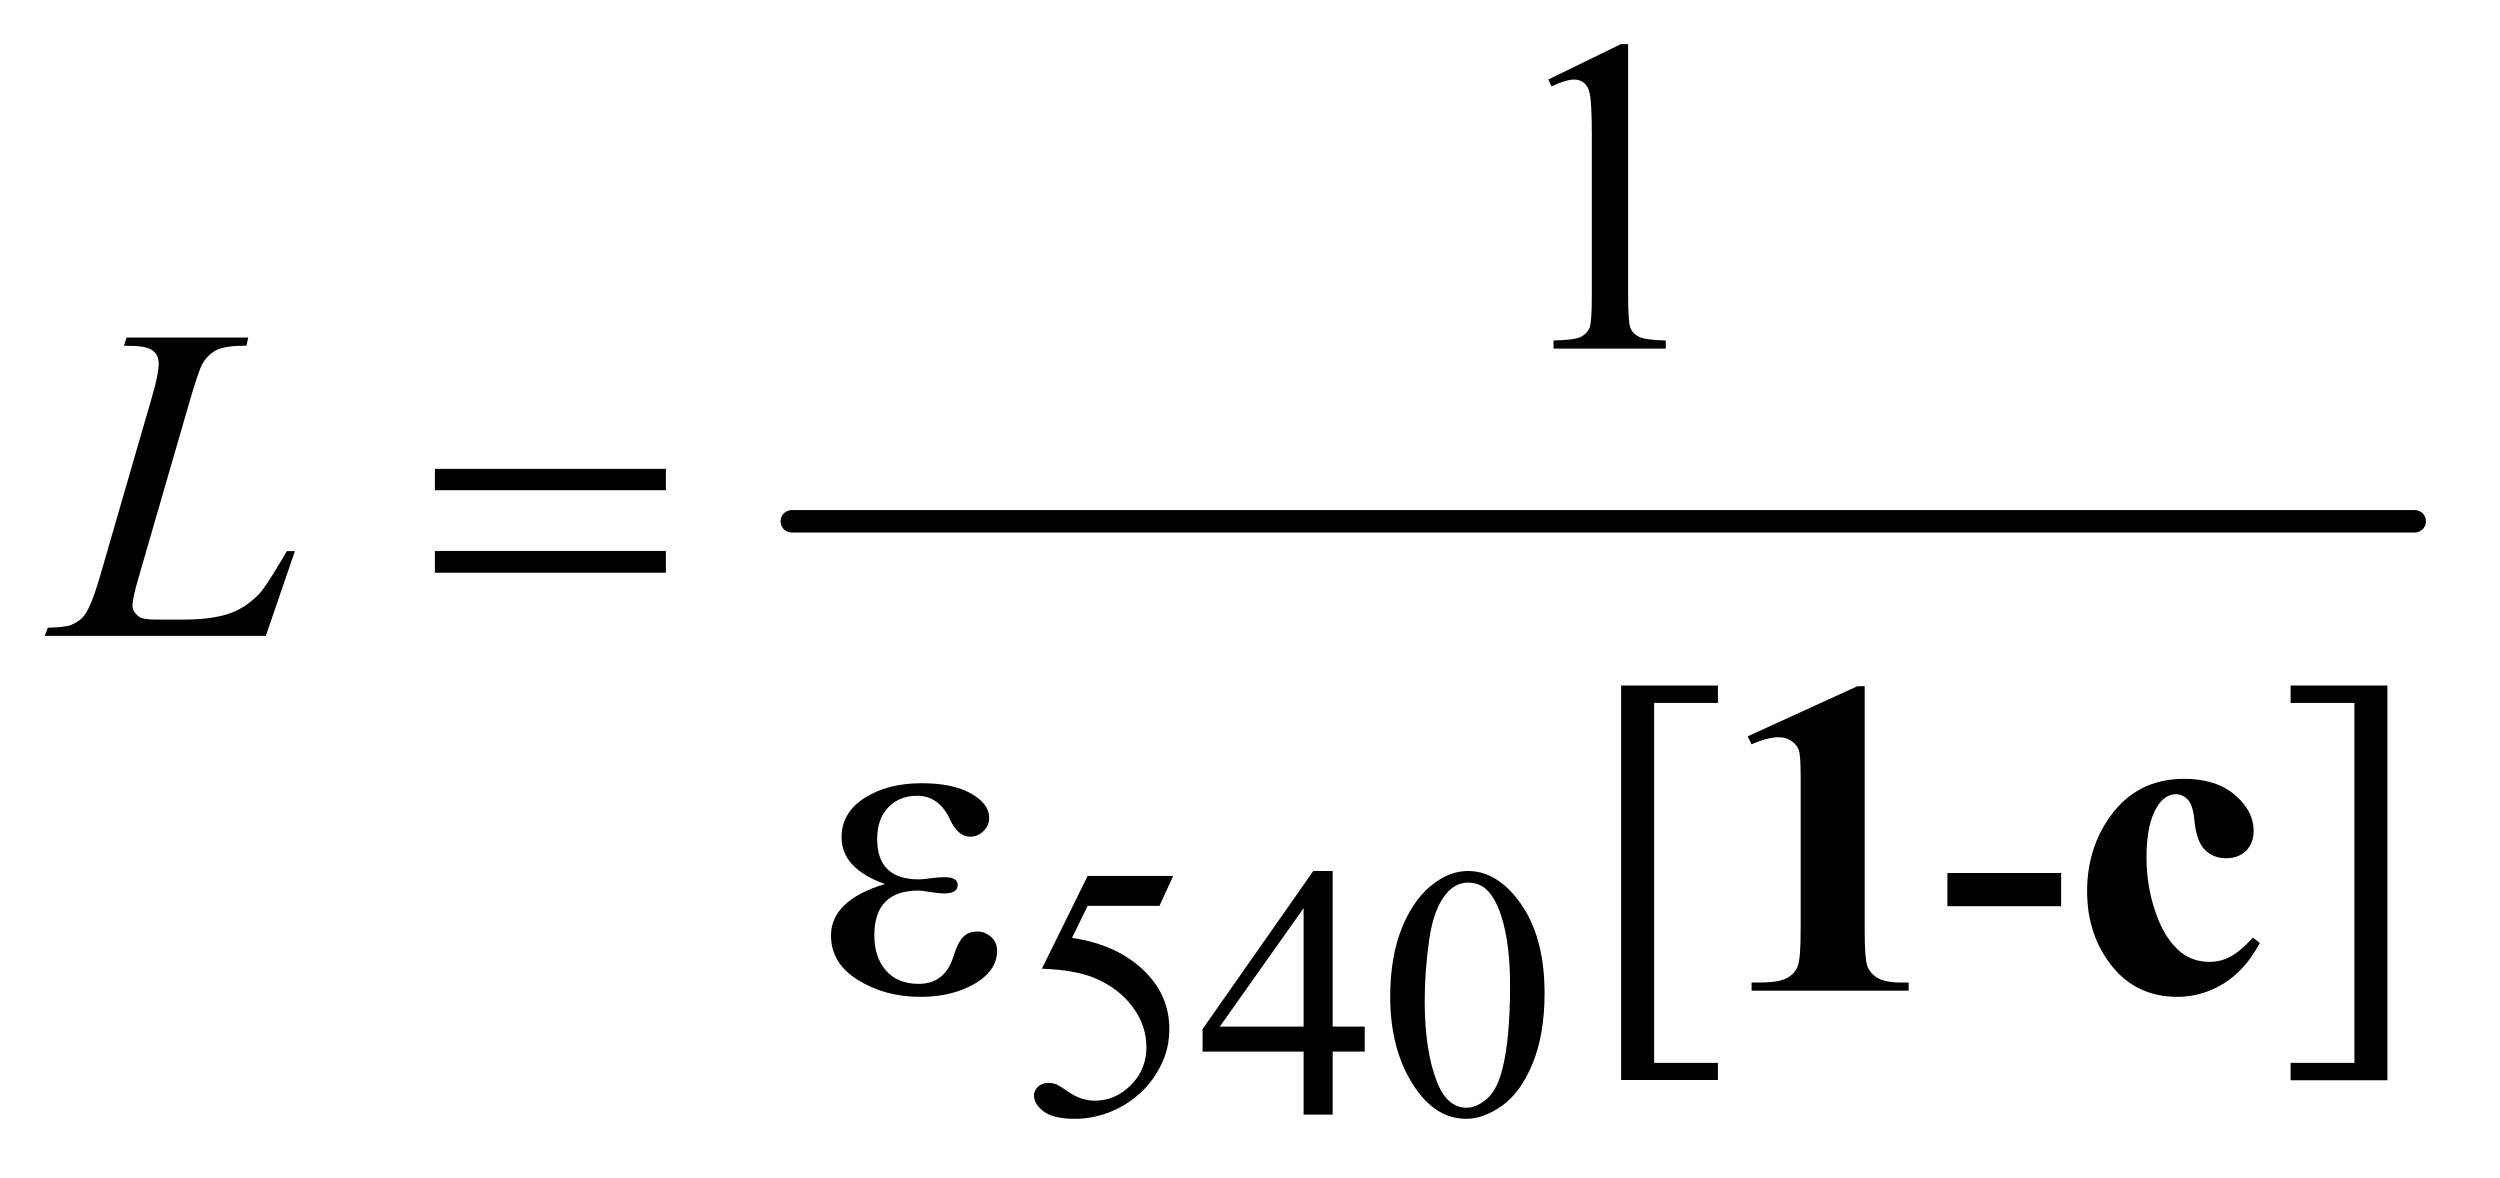
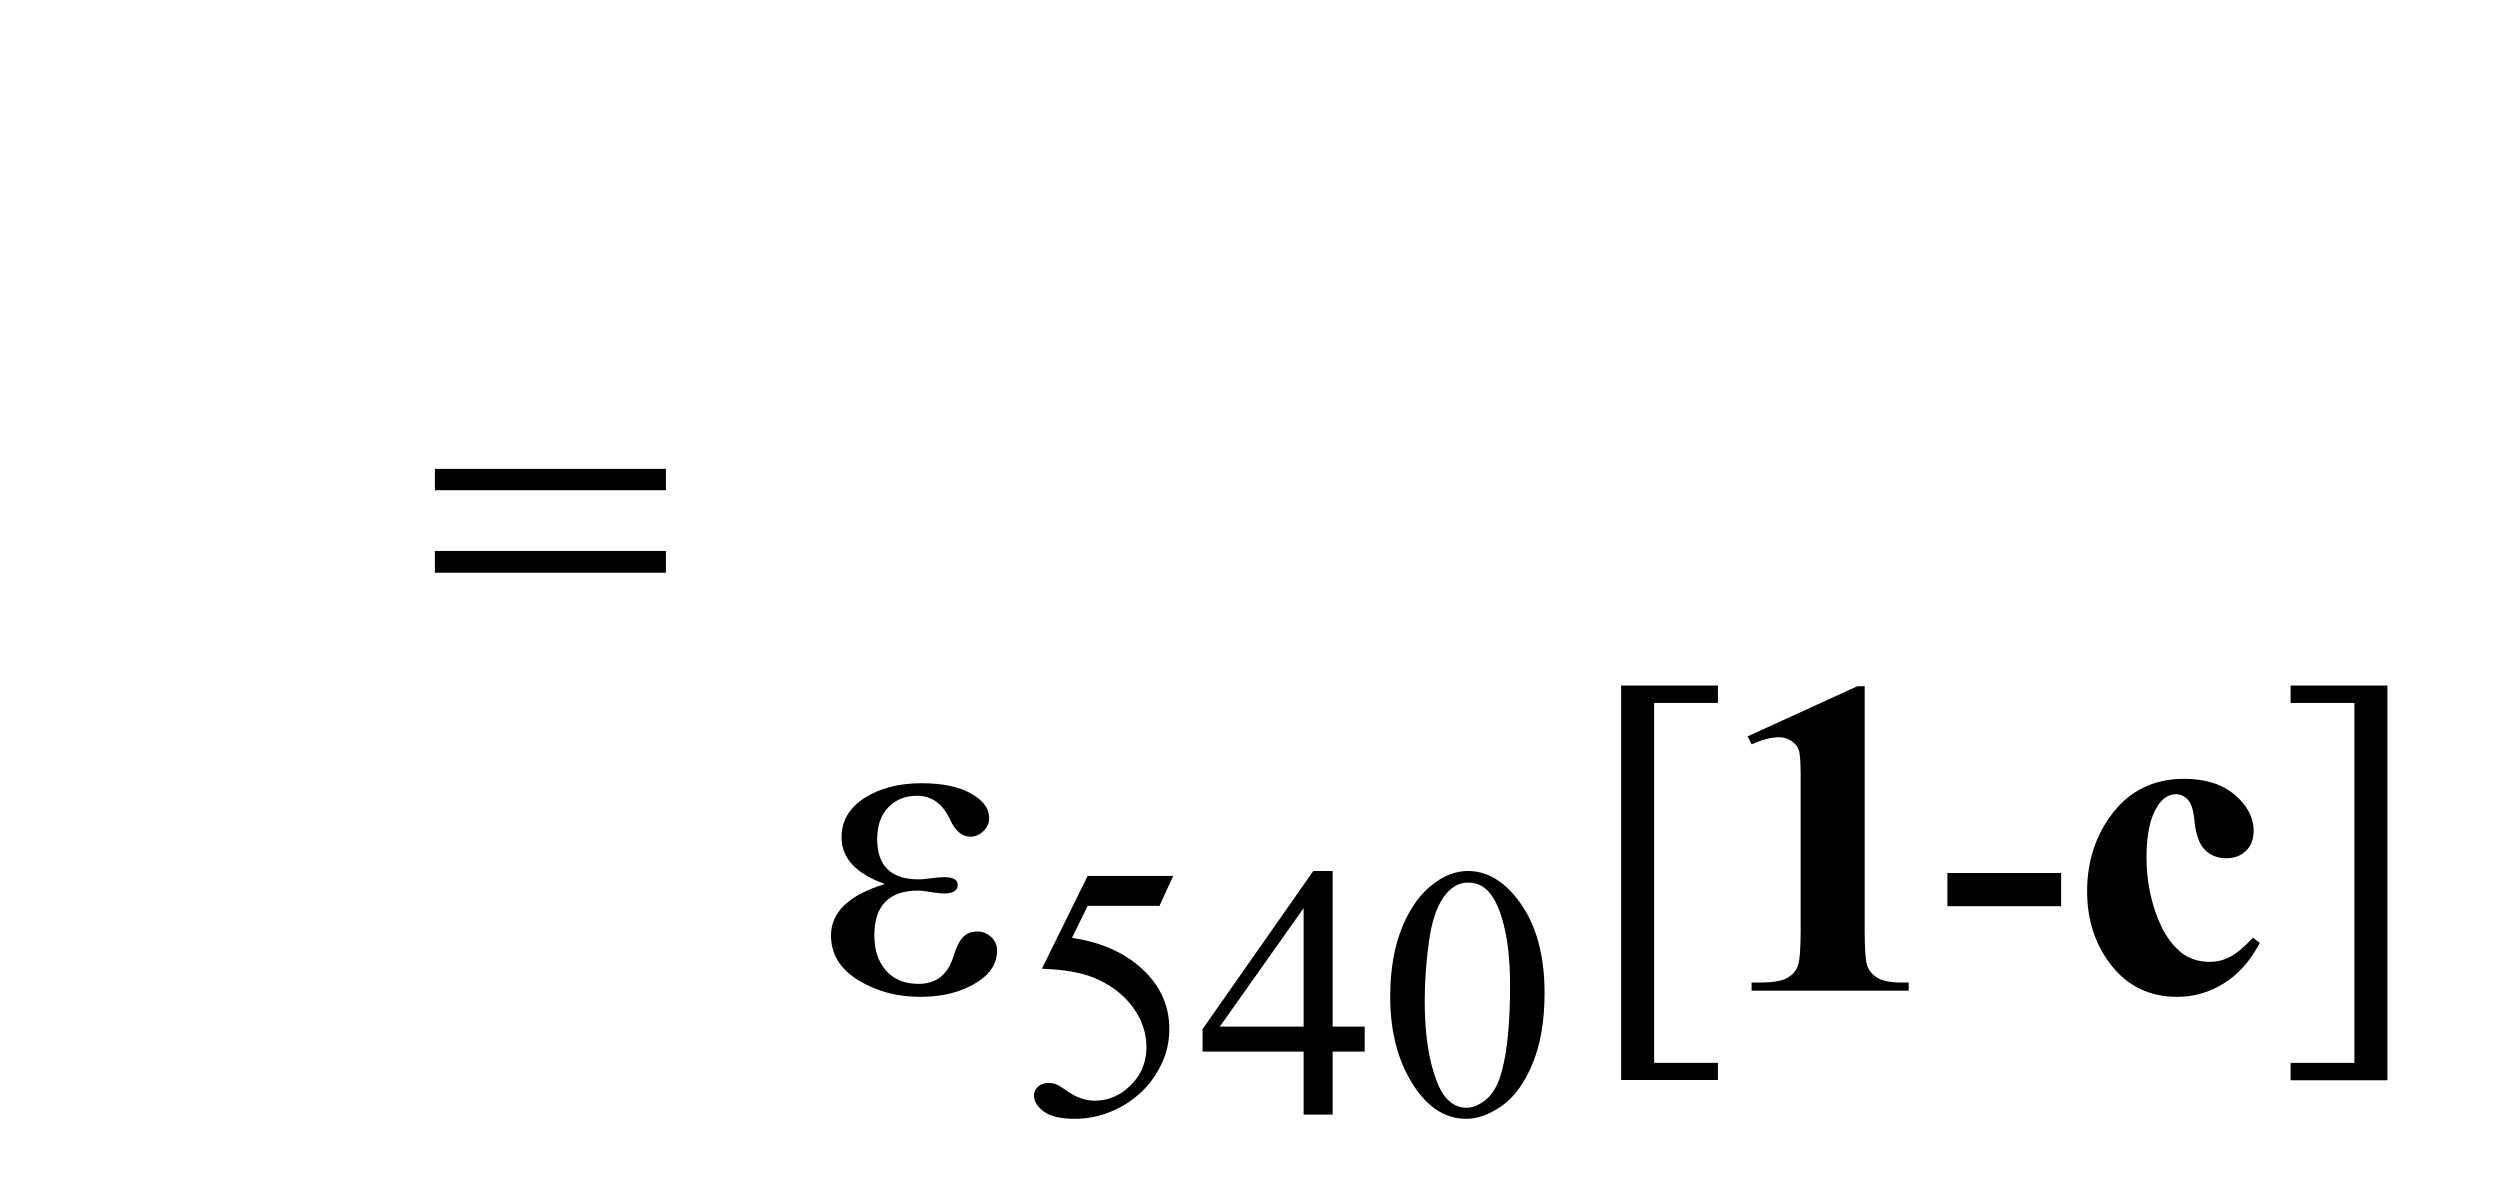
<svg xmlns="http://www.w3.org/2000/svg" stroke-dasharray="none" shape-rendering="auto" font-family="'Dialog'" text-rendering="auto" width="87" fill-opacity="1" color-interpolation="auto" color-rendering="auto" preserveAspectRatio="xMidYMid meet" font-size="12px" viewBox="0 0 87 41" fill="black" stroke="black" image-rendering="auto" stroke-miterlimit="10" stroke-linecap="square" stroke-linejoin="miter" font-style="normal" stroke-width="1" height="41" stroke-dashoffset="0" font-weight="normal" stroke-opacity="1">
  <defs id="genericDefs" />
  <g>
    <defs id="defs1">
      <clipPath clipPathUnits="userSpaceOnUse" id="clipPath1">
        <path d="M0.837 2.873 L55.931 2.873 L55.931 28.763 L0.837 28.763 L0.837 2.873 Z" />
      </clipPath>
      <clipPath clipPathUnits="userSpaceOnUse" id="clipPath2">
        <path d="M26.739 91.801 L26.739 918.949 L1786.949 918.949 L1786.949 91.801 Z" />
      </clipPath>
    </defs>
    <g stroke-width="16" transform="scale(1.576,1.576) translate(-0.837,-2.873) matrix(0.031,0,0,0.031,0,0)" stroke-linejoin="round" stroke-linecap="round">
-       <line y2="464" fill="none" x1="591" clip-path="url(#clipPath2)" x2="1747" y1="464" />
-     </g>
+       </g>
    <g transform="matrix(0.049,0,0,0.049,-1.319,-4.528)">
      <path d="M860.125 714.5 L850.375 735.75 L799.375 735.75 L788.25 758.5 Q821.375 763.375 840.75 783.125 Q857.375 800.125 857.375 823.125 Q857.375 836.5 851.938 847.875 Q846.5 859.25 838.25 867.25 Q830 875.25 819.875 880.125 Q805.5 887 790.375 887 Q775.125 887 768.188 881.812 Q761.25 876.625 761.25 870.375 Q761.25 866.875 764.125 864.188 Q767 861.5 771.375 861.5 Q774.625 861.5 777.062 862.5 Q779.5 863.5 785.375 867.625 Q794.75 874.125 804.375 874.125 Q819 874.125 830.062 863.062 Q841.125 852 841.125 836.125 Q841.125 820.75 831.25 807.438 Q821.375 794.125 804 786.875 Q790.375 781.25 766.875 780.375 L799.375 714.5 L860.125 714.5 ZM996.125 821.5 L996.125 839.25 L973.375 839.25 L973.375 884 L952.75 884 L952.75 839.25 L881 839.25 L881 823.25 L959.625 711 L973.375 711 L973.375 821.5 L996.125 821.5 ZM952.75 821.5 L952.75 737.375 L893.25 821.5 L952.75 821.5 ZM1014.25 800.25 Q1014.25 771.25 1023 750.312 Q1031.75 729.375 1046.25 719.125 Q1057.5 711 1069.5 711 Q1089 711 1104.5 730.875 Q1123.875 755.5 1123.875 797.625 Q1123.875 827.125 1115.375 847.75 Q1106.875 868.375 1093.688 877.688 Q1080.5 887 1068.25 887 Q1044 887 1027.875 858.375 Q1014.25 834.25 1014.25 800.25 ZM1038.75 803.375 Q1038.75 838.375 1047.375 860.5 Q1054.5 879.125 1068.625 879.125 Q1075.375 879.125 1082.625 873.062 Q1089.875 867 1093.625 852.75 Q1099.375 831.25 1099.375 792.125 Q1099.375 763.125 1093.375 743.75 Q1088.875 729.375 1081.75 723.375 Q1076.625 719.25 1069.375 719.25 Q1060.875 719.25 1054.25 726.875 Q1045.25 737.25 1042 759.5 Q1038.75 781.75 1038.75 803.375 Z" stroke="none" clip-path="url(#clipPath2)" />
    </g>
    <g transform="matrix(0.049,0,0,0.049,-1.319,-4.528)">
-       <path d="M1126.5 148.906 L1178.062 123.75 L1183.219 123.75 L1183.219 302.656 Q1183.219 320.469 1184.703 324.844 Q1186.188 329.219 1190.875 331.562 Q1195.562 333.906 1209.938 334.219 L1209.938 340 L1130.25 340 L1130.25 334.219 Q1145.25 333.906 1149.625 331.641 Q1154 329.375 1155.719 325.547 Q1157.438 321.719 1157.438 302.656 L1157.438 188.281 Q1157.438 165.156 1155.875 158.594 Q1154.781 153.594 1151.891 151.25 Q1149 148.906 1144.938 148.906 Q1139.156 148.906 1128.844 153.75 L1126.5 148.906 Z" stroke="none" clip-path="url(#clipPath2)" />
-     </g>
+       </g>
    <g transform="matrix(0.049,0,0,0.049,-1.319,-4.528)">
      <path d="M655.375 720.219 Q624.594 709.281 624.594 687.094 Q624.594 669.594 640.922 659.125 Q657.25 648.656 681.469 648.656 Q703.5 648.656 716.469 655.922 Q729.438 663.188 729.438 673.344 Q729.438 678.656 725.375 682.641 Q721.312 686.625 716 686.625 Q707.25 686.625 701.625 674.438 Q693.812 657.562 678.188 657.562 Q665.844 657.562 657.875 665.688 Q649.906 673.812 649.906 688.344 Q649.906 716.938 679.438 716.938 Q682.562 716.938 686.625 716.312 Q693.656 715.375 697.562 715.375 Q707.094 715.375 707.094 720.844 Q707.094 726.938 697.406 726.938 Q693.969 726.938 687.094 725.844 Q681.938 724.906 679.125 724.906 Q647.875 724.906 647.875 756.781 Q647.875 772.25 656.156 781.703 Q664.438 791.156 679.281 791.156 Q697.875 791.156 703.969 771.938 Q707.094 761.781 710.922 757.875 Q714.75 753.969 721.156 753.969 Q726.469 753.969 730.766 757.797 Q735.062 761.625 735.062 767.562 Q735.062 781.781 719.125 791.078 Q703.188 800.375 680.531 800.375 Q655.688 800.375 636.391 788.5 Q617.094 776.625 617.094 756.781 Q617.094 731.938 655.375 720.219 ZM1247 859.438 L1178.25 859.438 L1178.25 579.281 L1247 579.281 L1247 591.625 L1201.688 591.625 L1201.688 847.25 L1247 847.25 L1247 859.438 ZM1409.969 712.406 L1490.75 712.406 L1490.75 736 L1409.969 736 L1409.969 712.406 ZM1653.719 579.281 L1722.469 579.281 L1722.469 859.594 L1653.719 859.594 L1653.719 847.25 L1699.031 847.25 L1699.031 591.625 L1653.719 591.625 L1653.719 579.281 Z" stroke="none" clip-path="url(#clipPath2)" />
    </g>
    <g transform="matrix(0.049,0,0,0.049,-1.319,-4.528)">
-       <path d="M215.719 544 L58.688 544 L60.875 538.219 Q73.375 537.906 77.594 536.188 Q84.156 533.375 87.281 528.844 Q92.125 521.656 97.594 502.906 L134.938 374 Q139.625 358.062 139.625 350.562 Q139.625 344.625 135.328 341.344 Q131.031 338.062 119.156 338.062 Q116.5 338.062 114.938 337.906 L116.812 332.125 L203.219 332.125 L201.969 337.906 Q187.438 337.906 181.344 340.719 Q175.25 343.531 171.188 349.938 Q168.375 354.156 161.969 376.188 L125.25 502.906 Q121.031 517.281 121.031 522.906 Q121.031 526.656 125.25 530.094 Q127.906 532.438 137.281 532.438 L157.75 532.438 Q180.094 532.438 193.219 526.812 Q202.906 522.594 211.031 514.156 Q215.406 509.469 226.5 490.875 L230.562 483.844 L236.344 483.844 L215.719 544 Z" stroke="none" clip-path="url(#clipPath2)" />
-     </g>
+       </g>
    <g transform="matrix(0.049,0,0,0.049,-1.319,-4.528)">
      <path d="M335.781 425.406 L499.844 425.406 L499.844 440.562 L335.781 440.562 L335.781 425.406 ZM335.781 483.688 L499.844 483.688 L499.844 499.156 L335.781 499.156 L335.781 483.688 Z" stroke="none" clip-path="url(#clipPath2)" />
    </g>
    <g transform="matrix(0.049,0,0,0.049,-1.319,-4.528)">
      <path d="M1351.219 579.75 L1351.219 753.031 Q1351.219 772.562 1352.938 777.953 Q1354.656 783.344 1360.125 786.781 Q1365.594 790.219 1377.625 790.219 L1382.469 790.219 L1382.469 796 L1270.906 796 L1270.906 790.219 L1276.531 790.219 Q1290.125 790.219 1295.906 787.094 Q1301.688 783.969 1303.719 778.5 Q1305.75 773.031 1305.75 753.031 L1305.75 643.188 Q1305.75 628.5 1304.344 624.828 Q1302.938 621.156 1299.109 618.578 Q1295.281 616 1290.281 616 Q1282.312 616 1270.906 621 L1268.094 615.375 L1346.062 579.75 L1351.219 579.75 ZM1627 758.344 L1631.844 762.094 Q1621.531 781.469 1606.141 790.922 Q1590.75 800.375 1573.406 800.375 Q1544.188 800.375 1526.688 778.344 Q1509.188 756.312 1509.188 725.375 Q1509.188 695.531 1525.125 672.875 Q1544.344 645.531 1578.094 645.531 Q1600.75 645.531 1614.109 656.938 Q1627.469 668.344 1627.469 682.406 Q1627.469 691.312 1622.078 696.625 Q1616.688 701.938 1607.938 701.938 Q1598.719 701.938 1592.703 695.844 Q1586.688 689.75 1585.281 674.125 Q1584.344 664.281 1580.75 660.375 Q1577.156 656.469 1572.312 656.469 Q1564.812 656.469 1559.5 664.438 Q1551.375 676.469 1551.375 701.312 Q1551.375 721.938 1557.938 740.766 Q1564.5 759.594 1575.906 768.812 Q1584.5 775.531 1596.219 775.531 Q1603.875 775.531 1610.75 771.938 Q1617.625 768.344 1627 758.344 Z" stroke="none" clip-path="url(#clipPath2)" />
    </g>
  </g>
</svg>